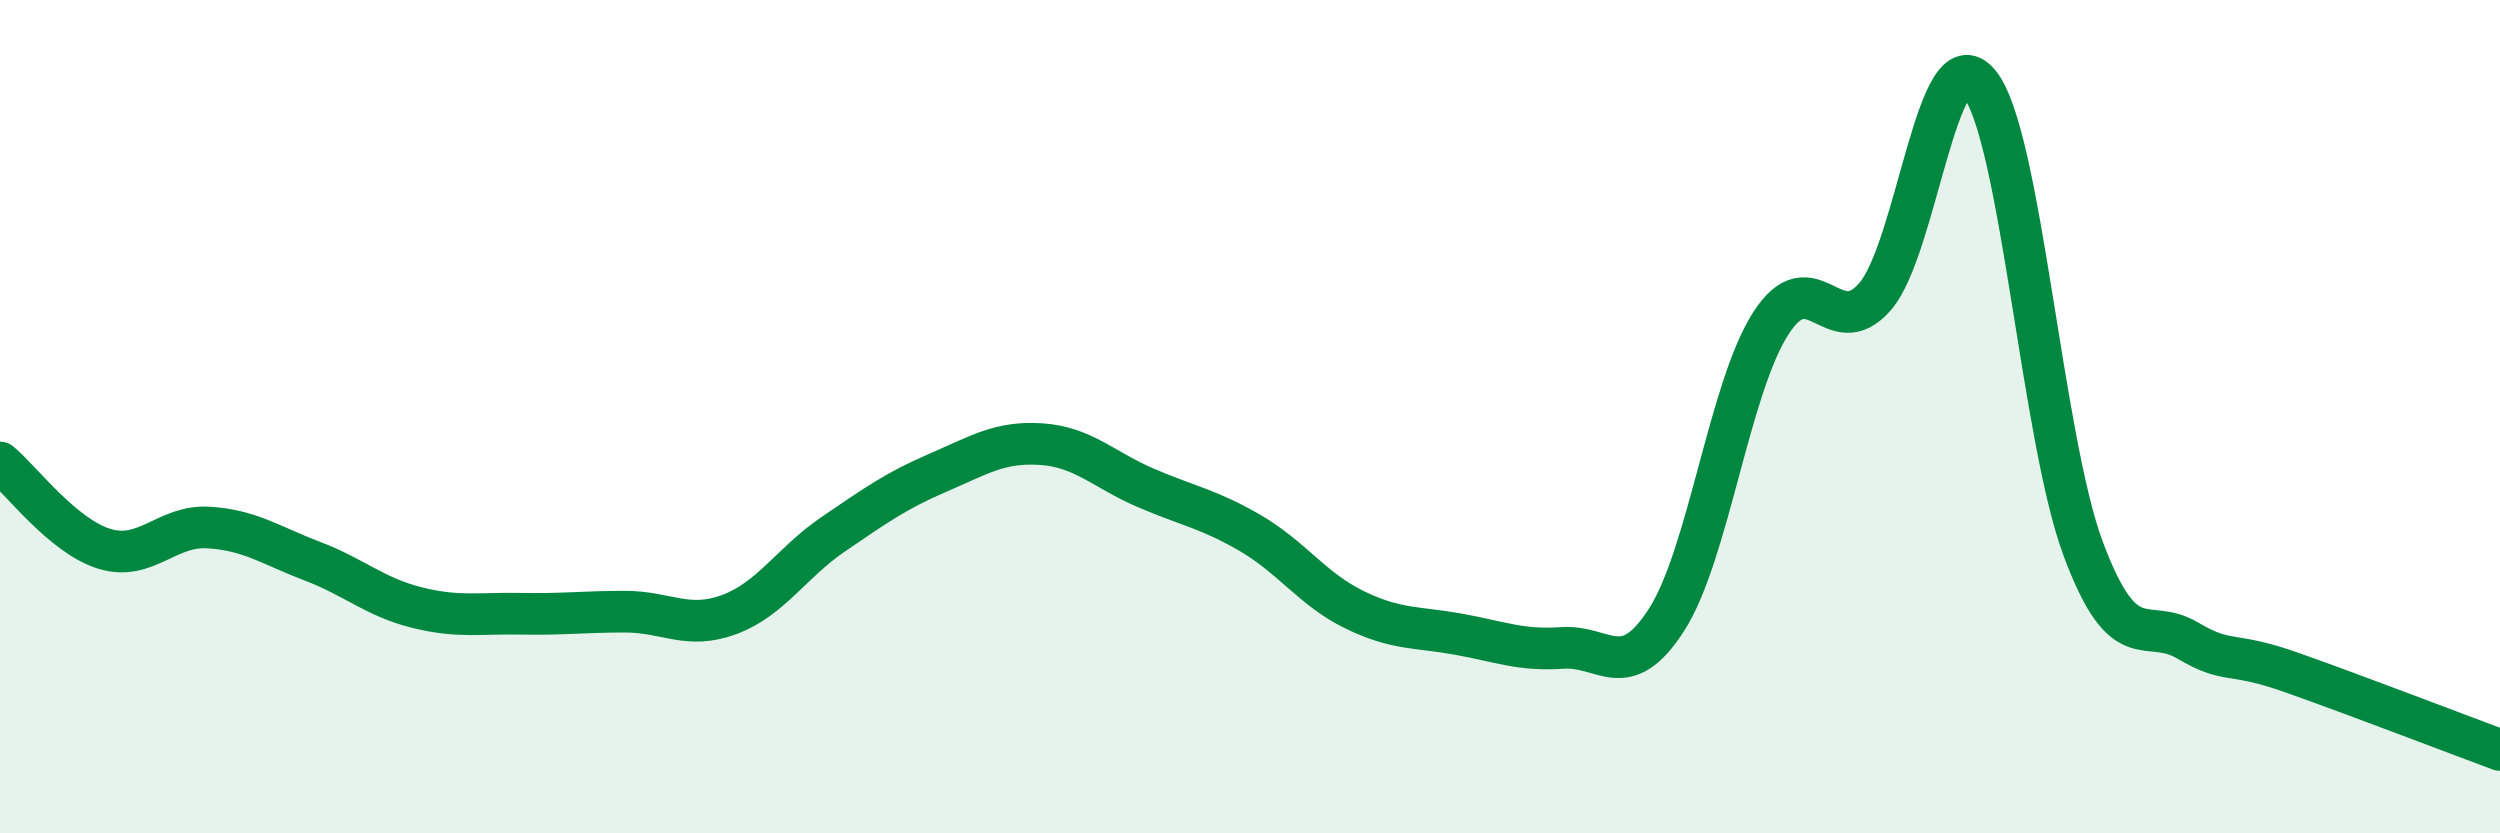
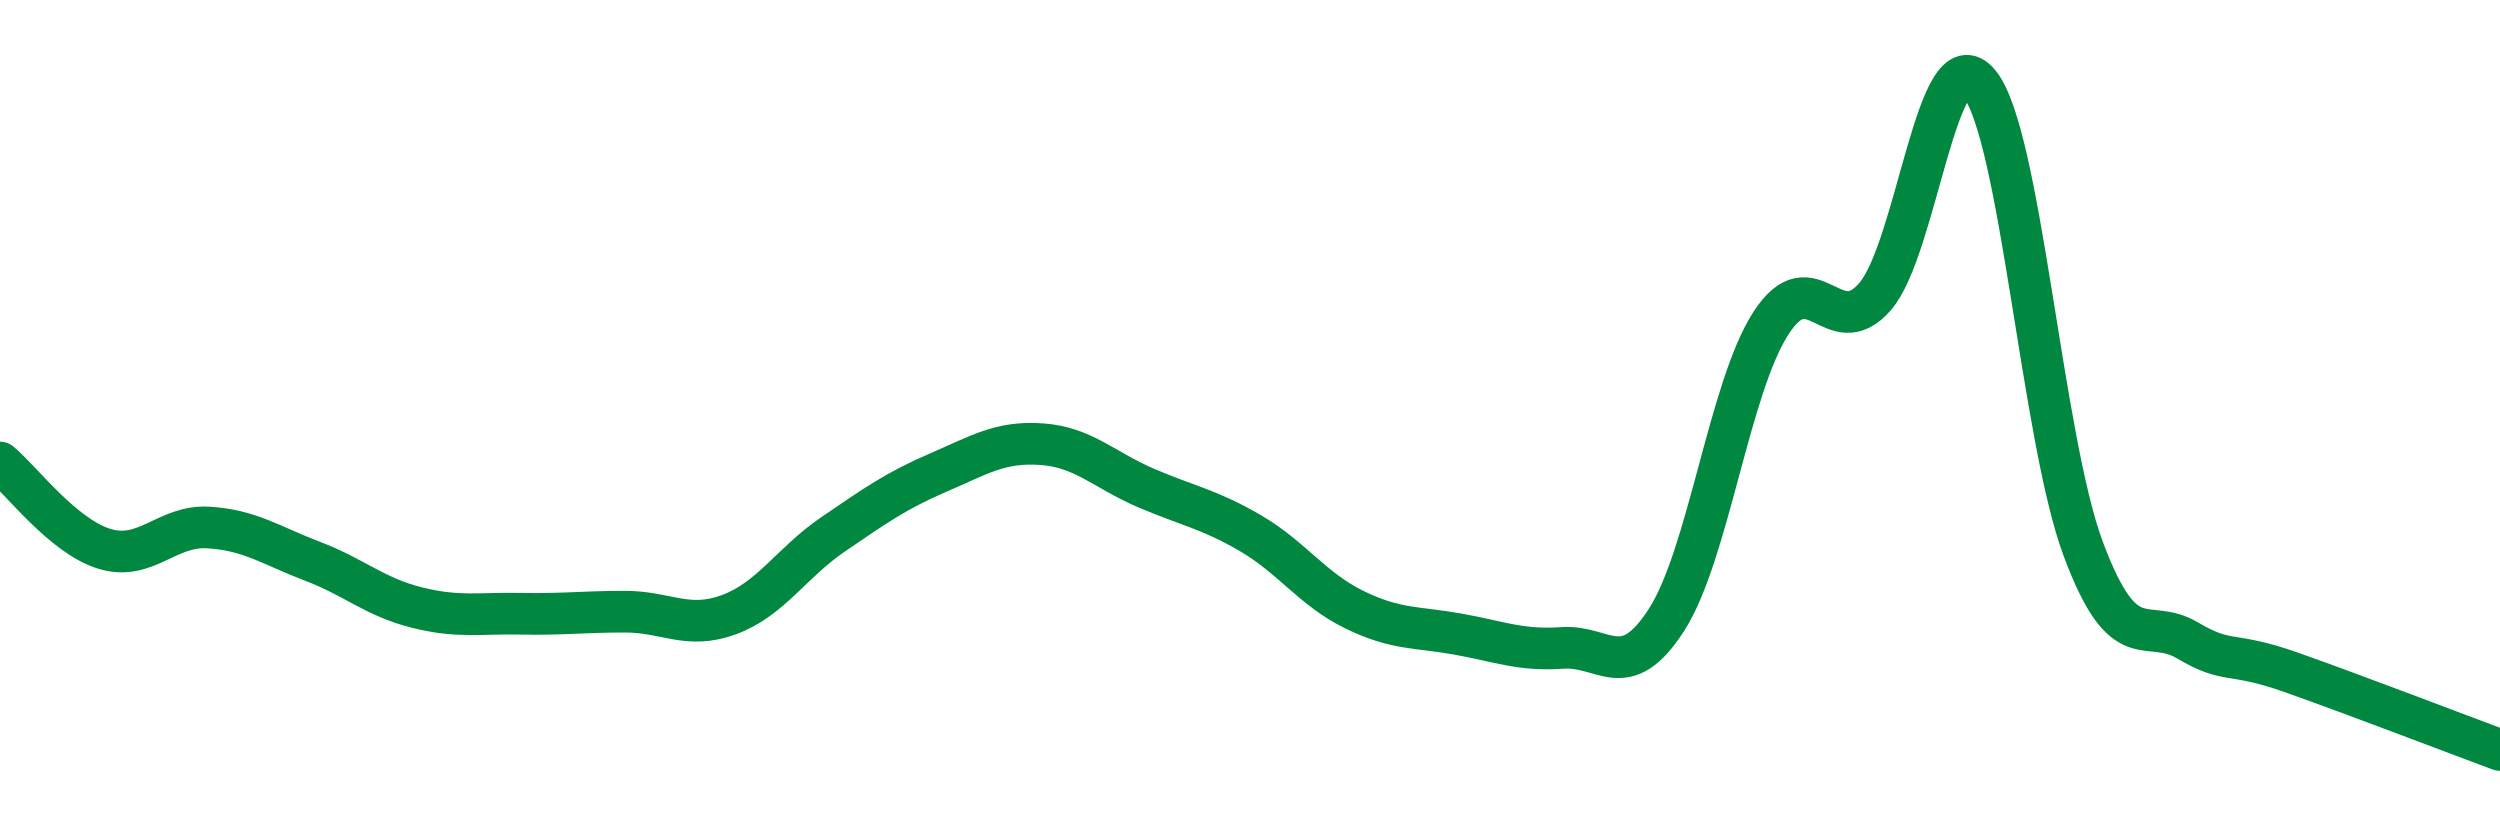
<svg xmlns="http://www.w3.org/2000/svg" width="60" height="20" viewBox="0 0 60 20">
-   <path d="M 0,11.1 C 0.5,11.51 1.5,12.86 2.5,13.17 C 3.5,13.48 4,12.6 5,12.66 C 6,12.72 6.5,13.09 7.5,13.47 C 8.5,13.85 9,14.33 10,14.58 C 11,14.83 11.5,14.71 12.5,14.73 C 13.5,14.75 14,14.68 15,14.68 C 16,14.68 16.5,15.12 17.5,14.75 C 18.5,14.38 19,13.5 20,12.82 C 21,12.14 21.5,11.78 22.5,11.35 C 23.5,10.92 24,10.59 25,10.66 C 26,10.73 26.5,11.28 27.5,11.71 C 28.5,12.14 29,12.21 30,12.79 C 31,13.37 31.5,14.14 32.5,14.63 C 33.5,15.12 34,15.04 35,15.22 C 36,15.4 36.5,15.62 37.5,15.55 C 38.5,15.48 39,16.43 40,14.87 C 41,13.31 41.5,9.31 42.5,7.76 C 43.5,6.21 44,8.27 45,7.12 C 46,5.97 46.5,0.79 47.5,2 C 48.5,3.21 49,10.51 50,13.18 C 51,15.85 51.5,14.78 52.5,15.37 C 53.5,15.96 53.5,15.61 55,16.14 C 56.5,16.67 59,17.63 60,18L60 20L0 20Z" fill="#008740" opacity="0.1" stroke-linecap="round" stroke-linejoin="round" />
  <path d="M 0,11.1 C 0.5,11.51 1.5,12.86 2.5,13.17 C 3.5,13.48 4,12.6 5,12.66 C 6,12.72 6.5,13.09 7.5,13.47 C 8.5,13.85 9,14.33 10,14.58 C 11,14.83 11.5,14.71 12.5,14.73 C 13.5,14.75 14,14.68 15,14.68 C 16,14.68 16.5,15.12 17.5,14.75 C 18.5,14.38 19,13.5 20,12.82 C 21,12.14 21.5,11.78 22.5,11.35 C 23.5,10.92 24,10.59 25,10.66 C 26,10.73 26.5,11.28 27.5,11.71 C 28.5,12.14 29,12.21 30,12.79 C 31,13.37 31.5,14.14 32.5,14.63 C 33.5,15.12 34,15.04 35,15.22 C 36,15.4 36.5,15.62 37.5,15.55 C 38.5,15.48 39,16.43 40,14.87 C 41,13.31 41.5,9.31 42.5,7.76 C 43.5,6.21 44,8.27 45,7.12 C 46,5.97 46.5,0.79 47.5,2 C 48.5,3.21 49,10.51 50,13.18 C 51,15.85 51.5,14.78 52.5,15.37 C 53.5,15.96 53.5,15.61 55,16.14 C 56.5,16.67 59,17.63 60,18" stroke="#008740" stroke-width="1" fill="none" stroke-linecap="round" stroke-linejoin="round" />
</svg>